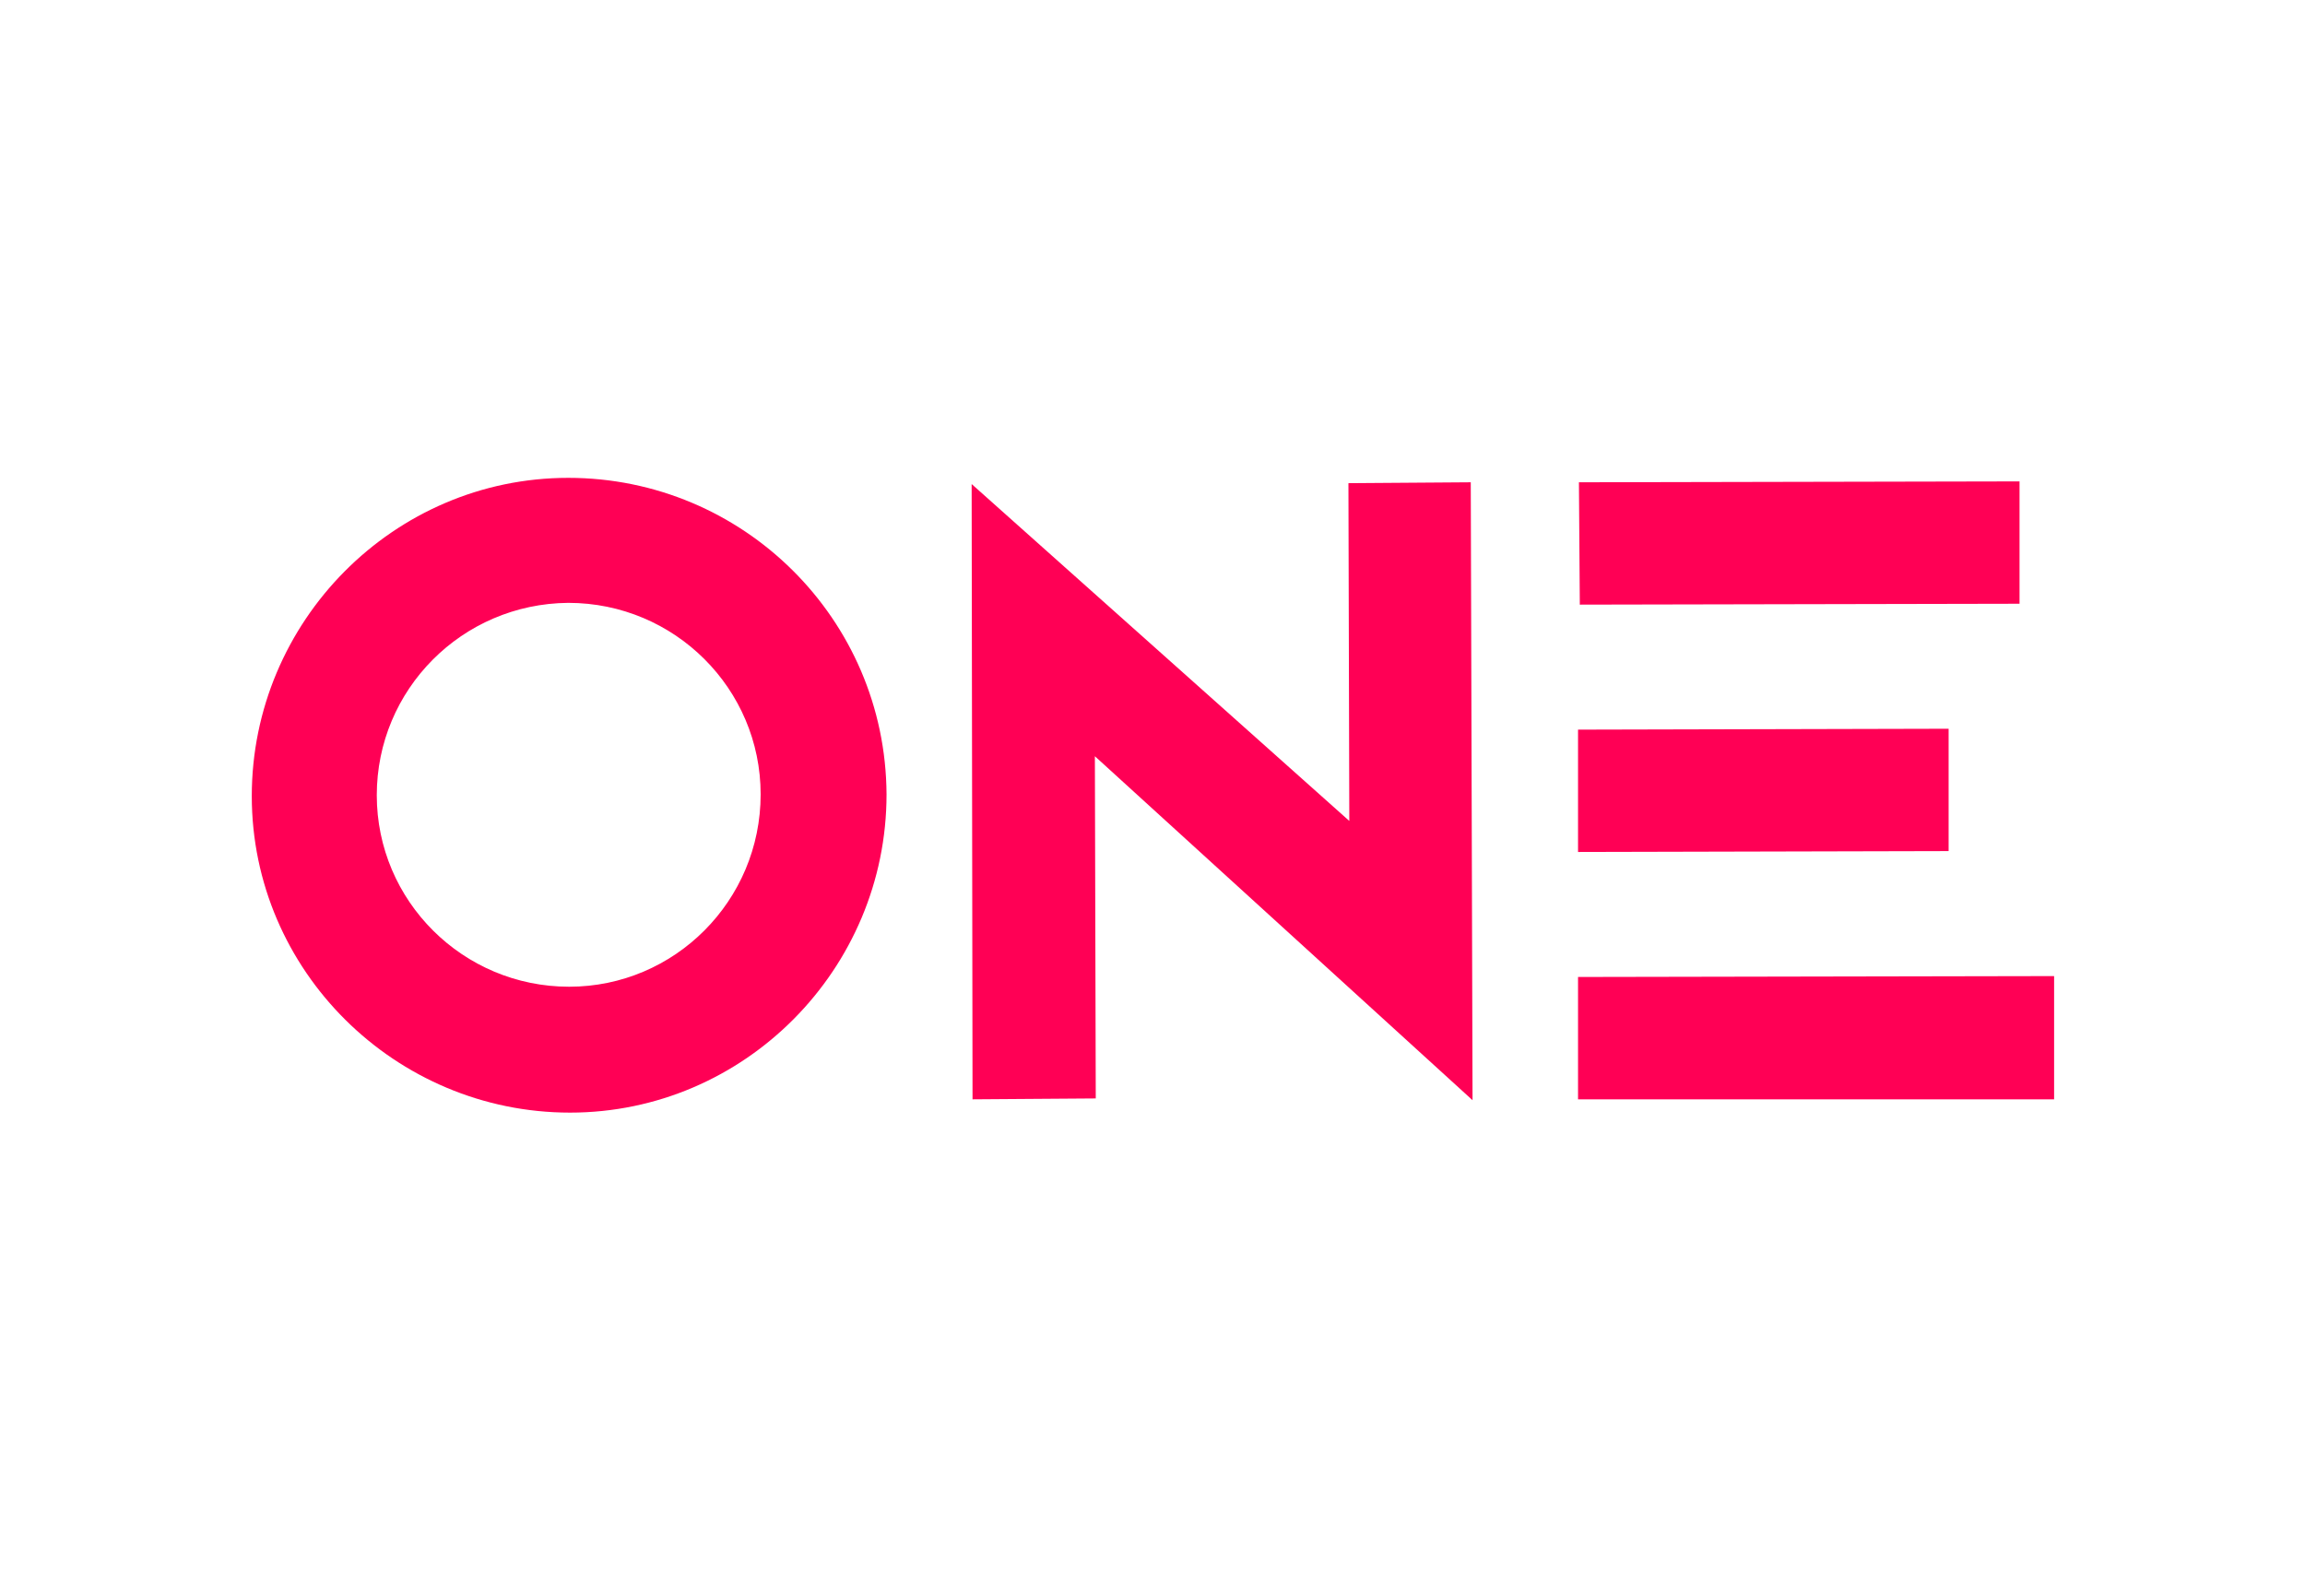
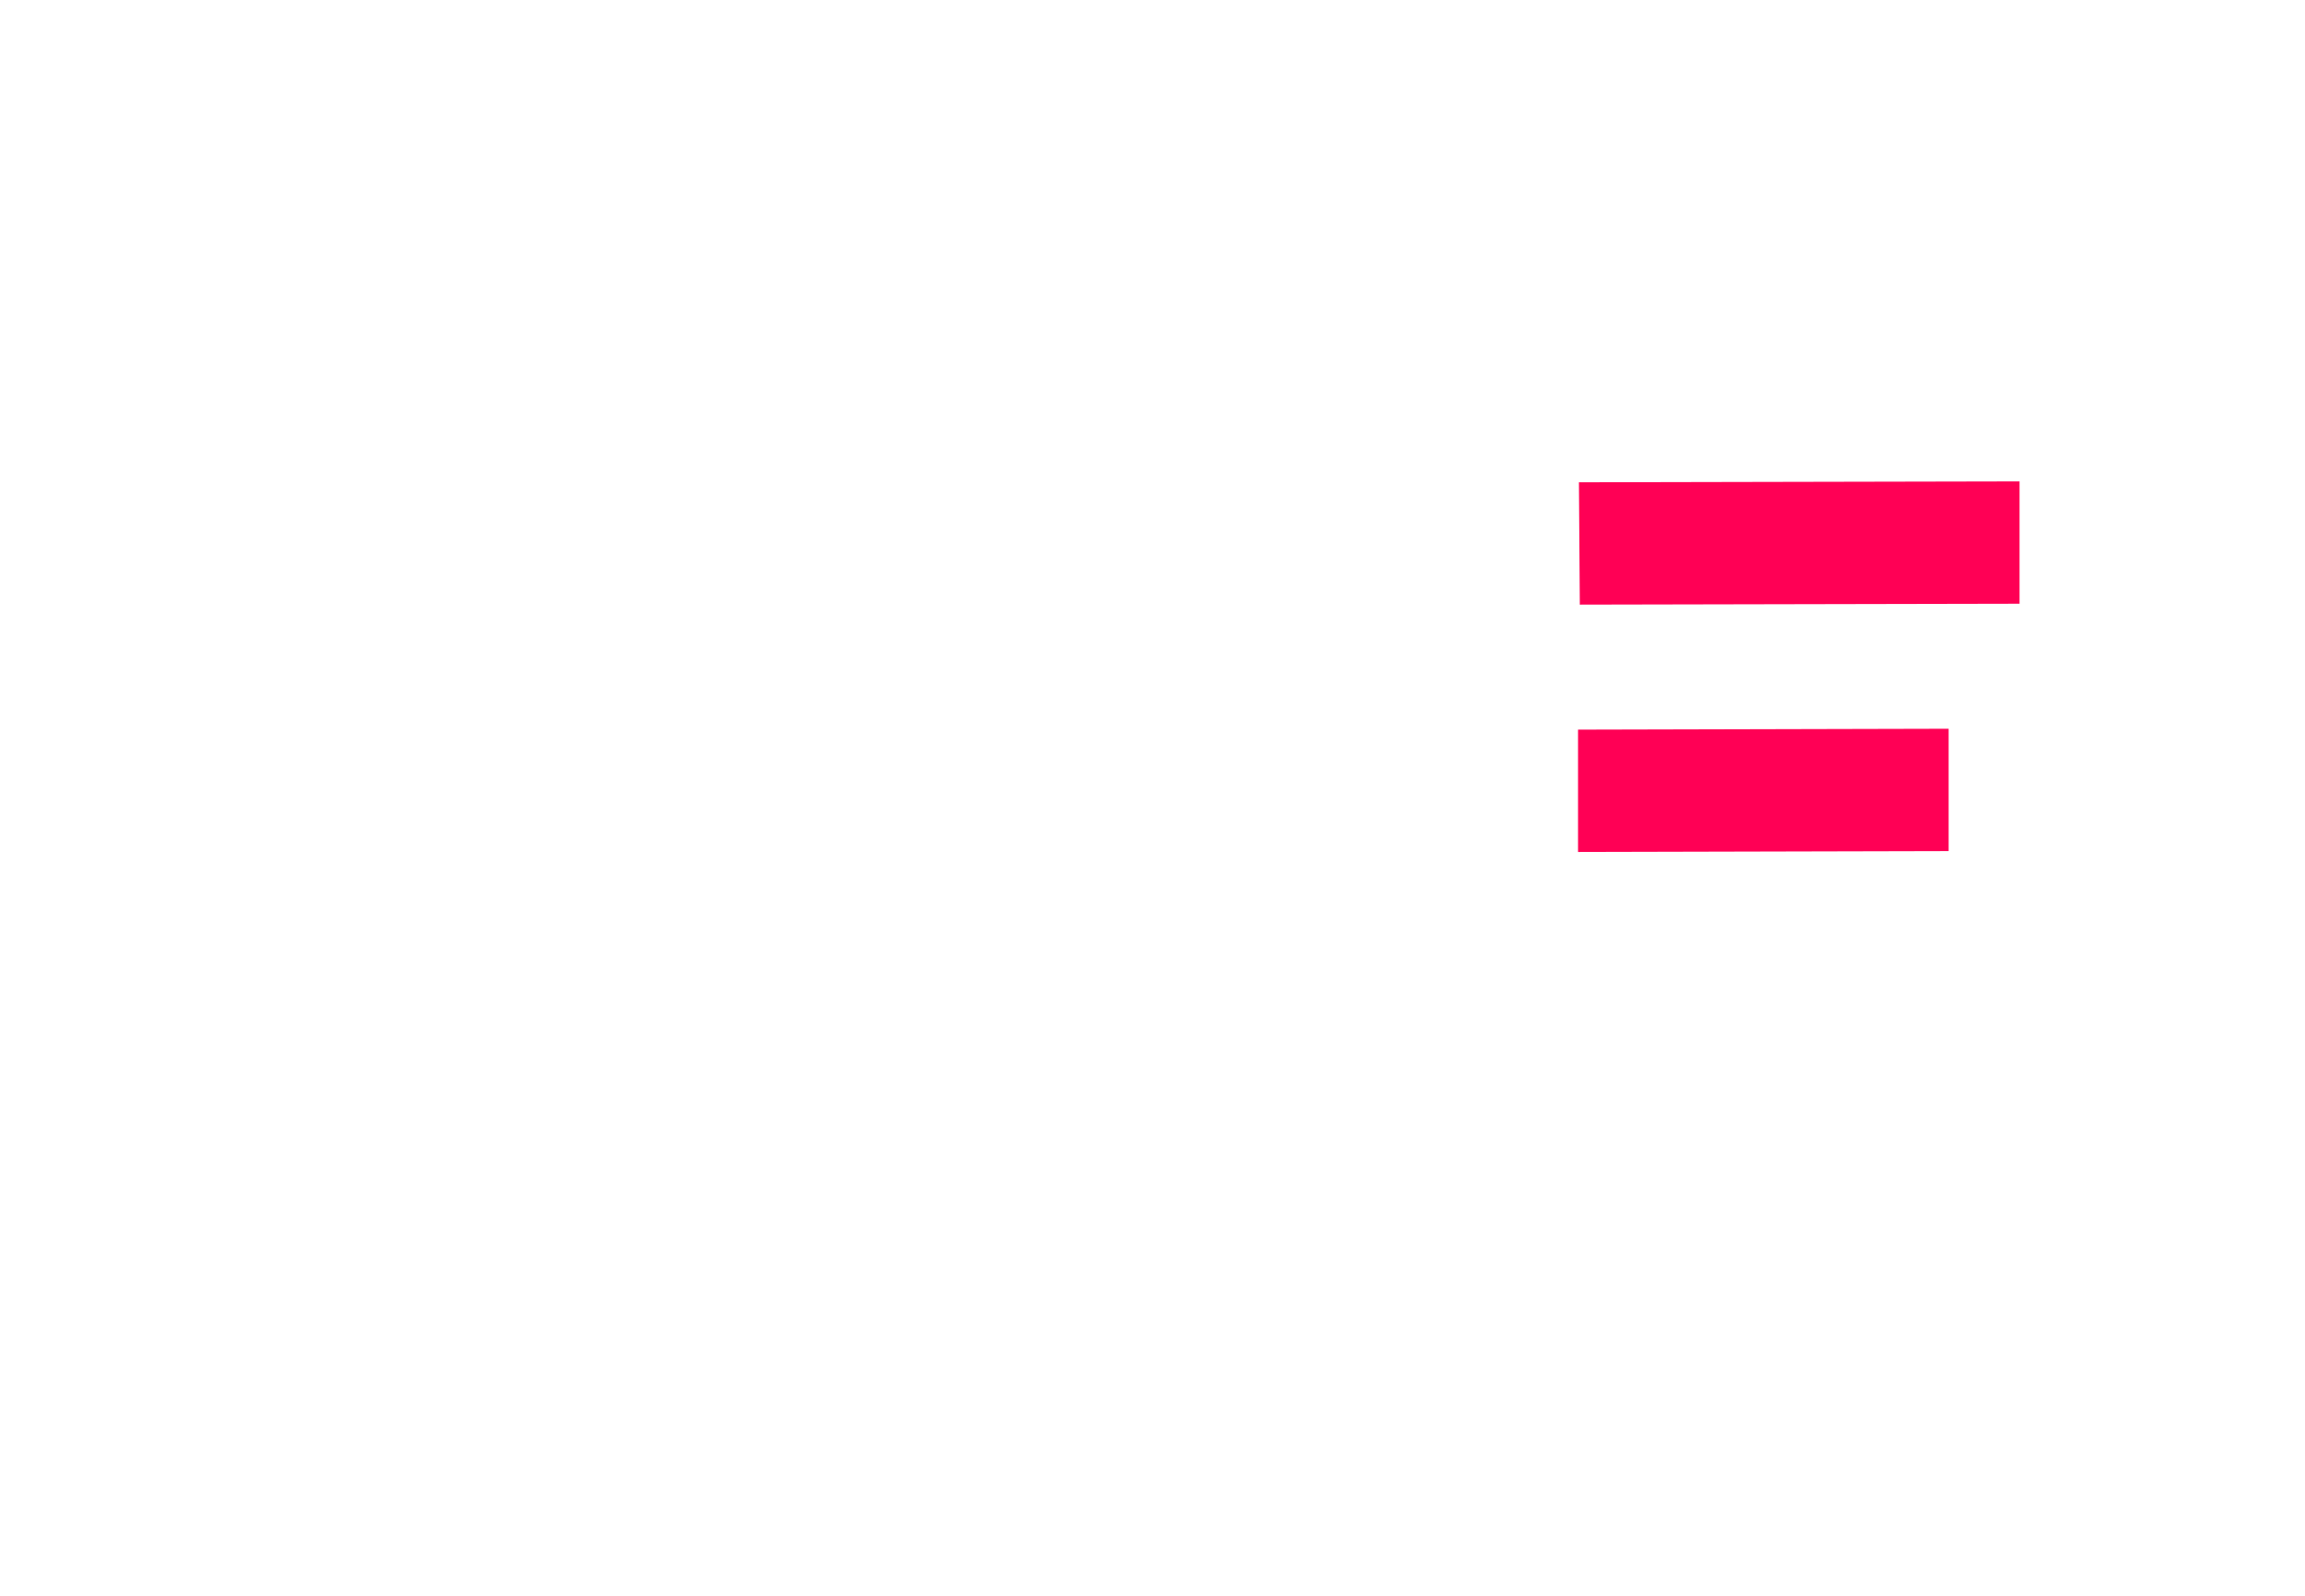
<svg xmlns="http://www.w3.org/2000/svg" version="1.1" id="Camada_1" x="0px" y="0px" viewBox="0 0 260 180" style="enable-background:new 0 0 260 180;" xml:space="preserve">
  <style type="text/css">
	.st0{fill:#FF0055;}
</style>
  <g>
-     <path class="st0" d="M100,89.6c0,19.7-16,35.9-35.7,35.9c-19.7,0-35.9-16-35.9-35.7c0-19.7,16-35.9,35.7-35.9S99.9,69.8,100,89.6    M42.5,89.7c0,11.9,9.7,21.6,21.7,21.6c11.9,0,21.6-9.7,21.6-21.7c0-11.9-9.7-21.6-21.7-21.6C52.1,68.1,42.5,77.8,42.5,89.7" />
-     <polygon class="st0" points="123.5,85.3 123.6,123.9 109.7,124 109.6,54.6 152.2,92.6 152.1,54.5 165.9,54.4 166.1,124.1  " />
-     <polygon class="st0" points="178,110.2 231.7,110.1 231.7,124 178,124  " />
    <polygon class="st0" points="227.8,68.1 178.2,68.2 178.1,54.4 227.8,54.3  " />
    <polygon class="st0" points="178,82.3 219.8,82.2 219.8,96 178,96.1  " />
  </g>
</svg>